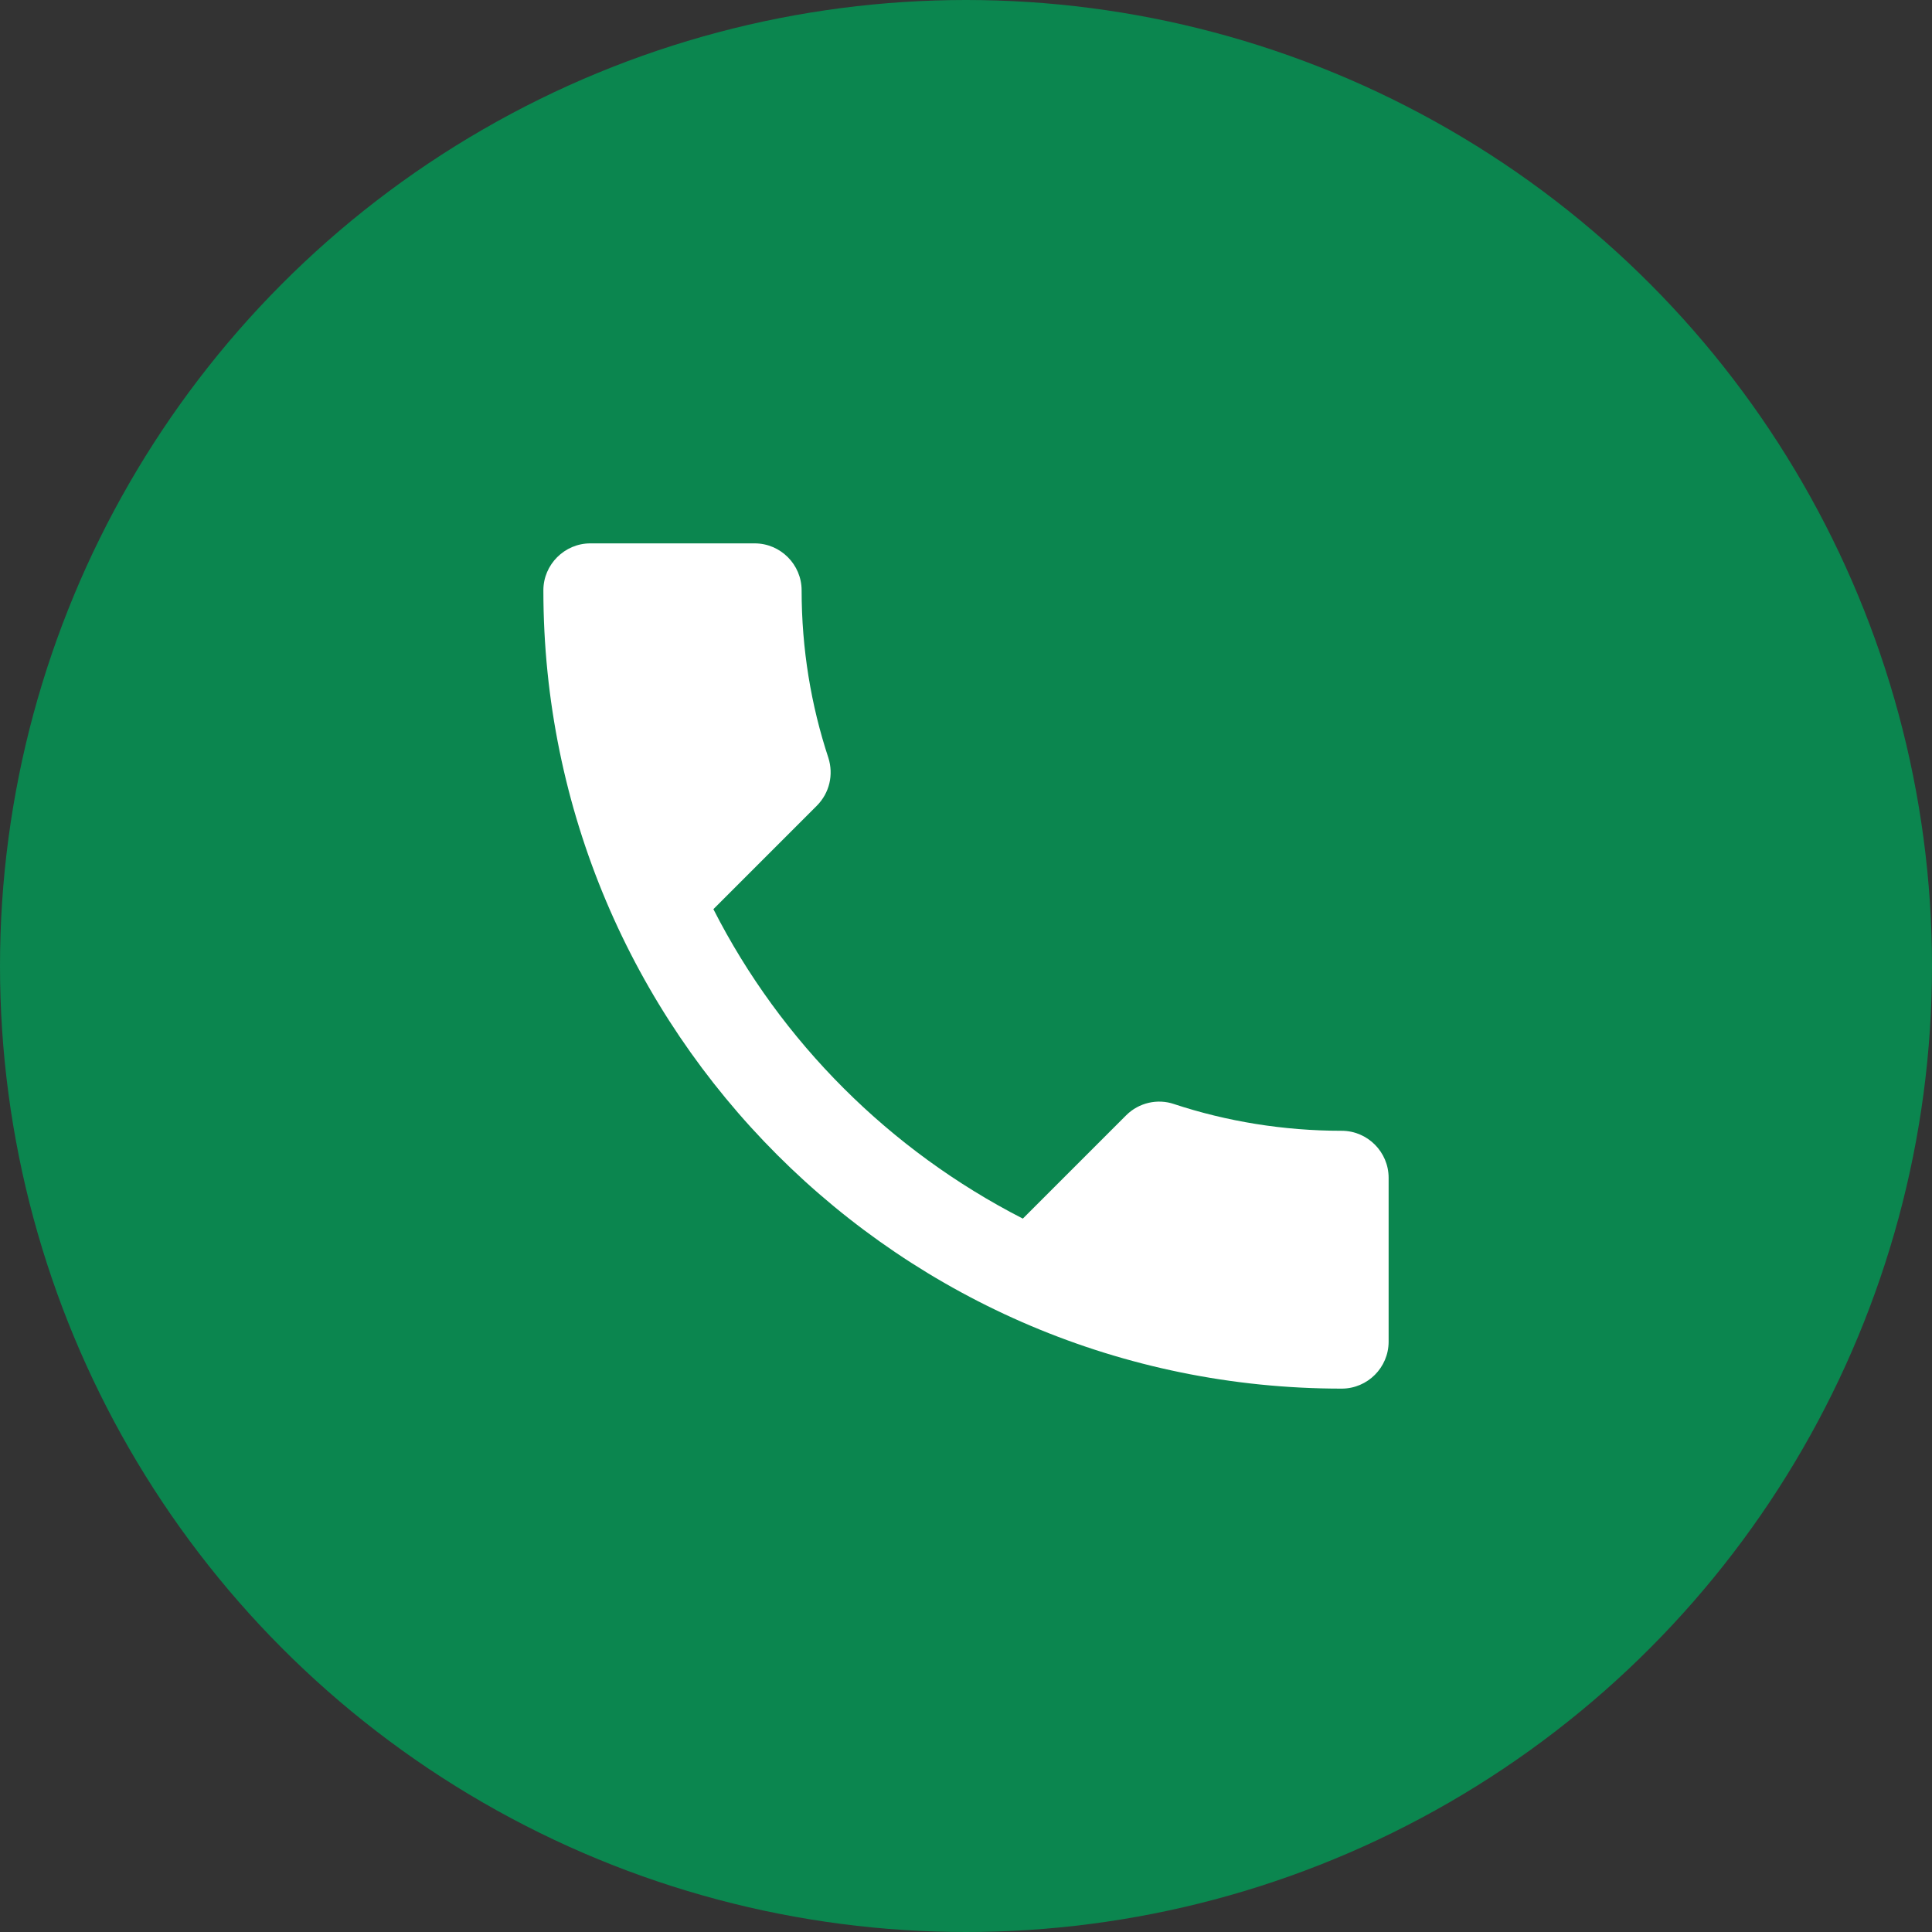
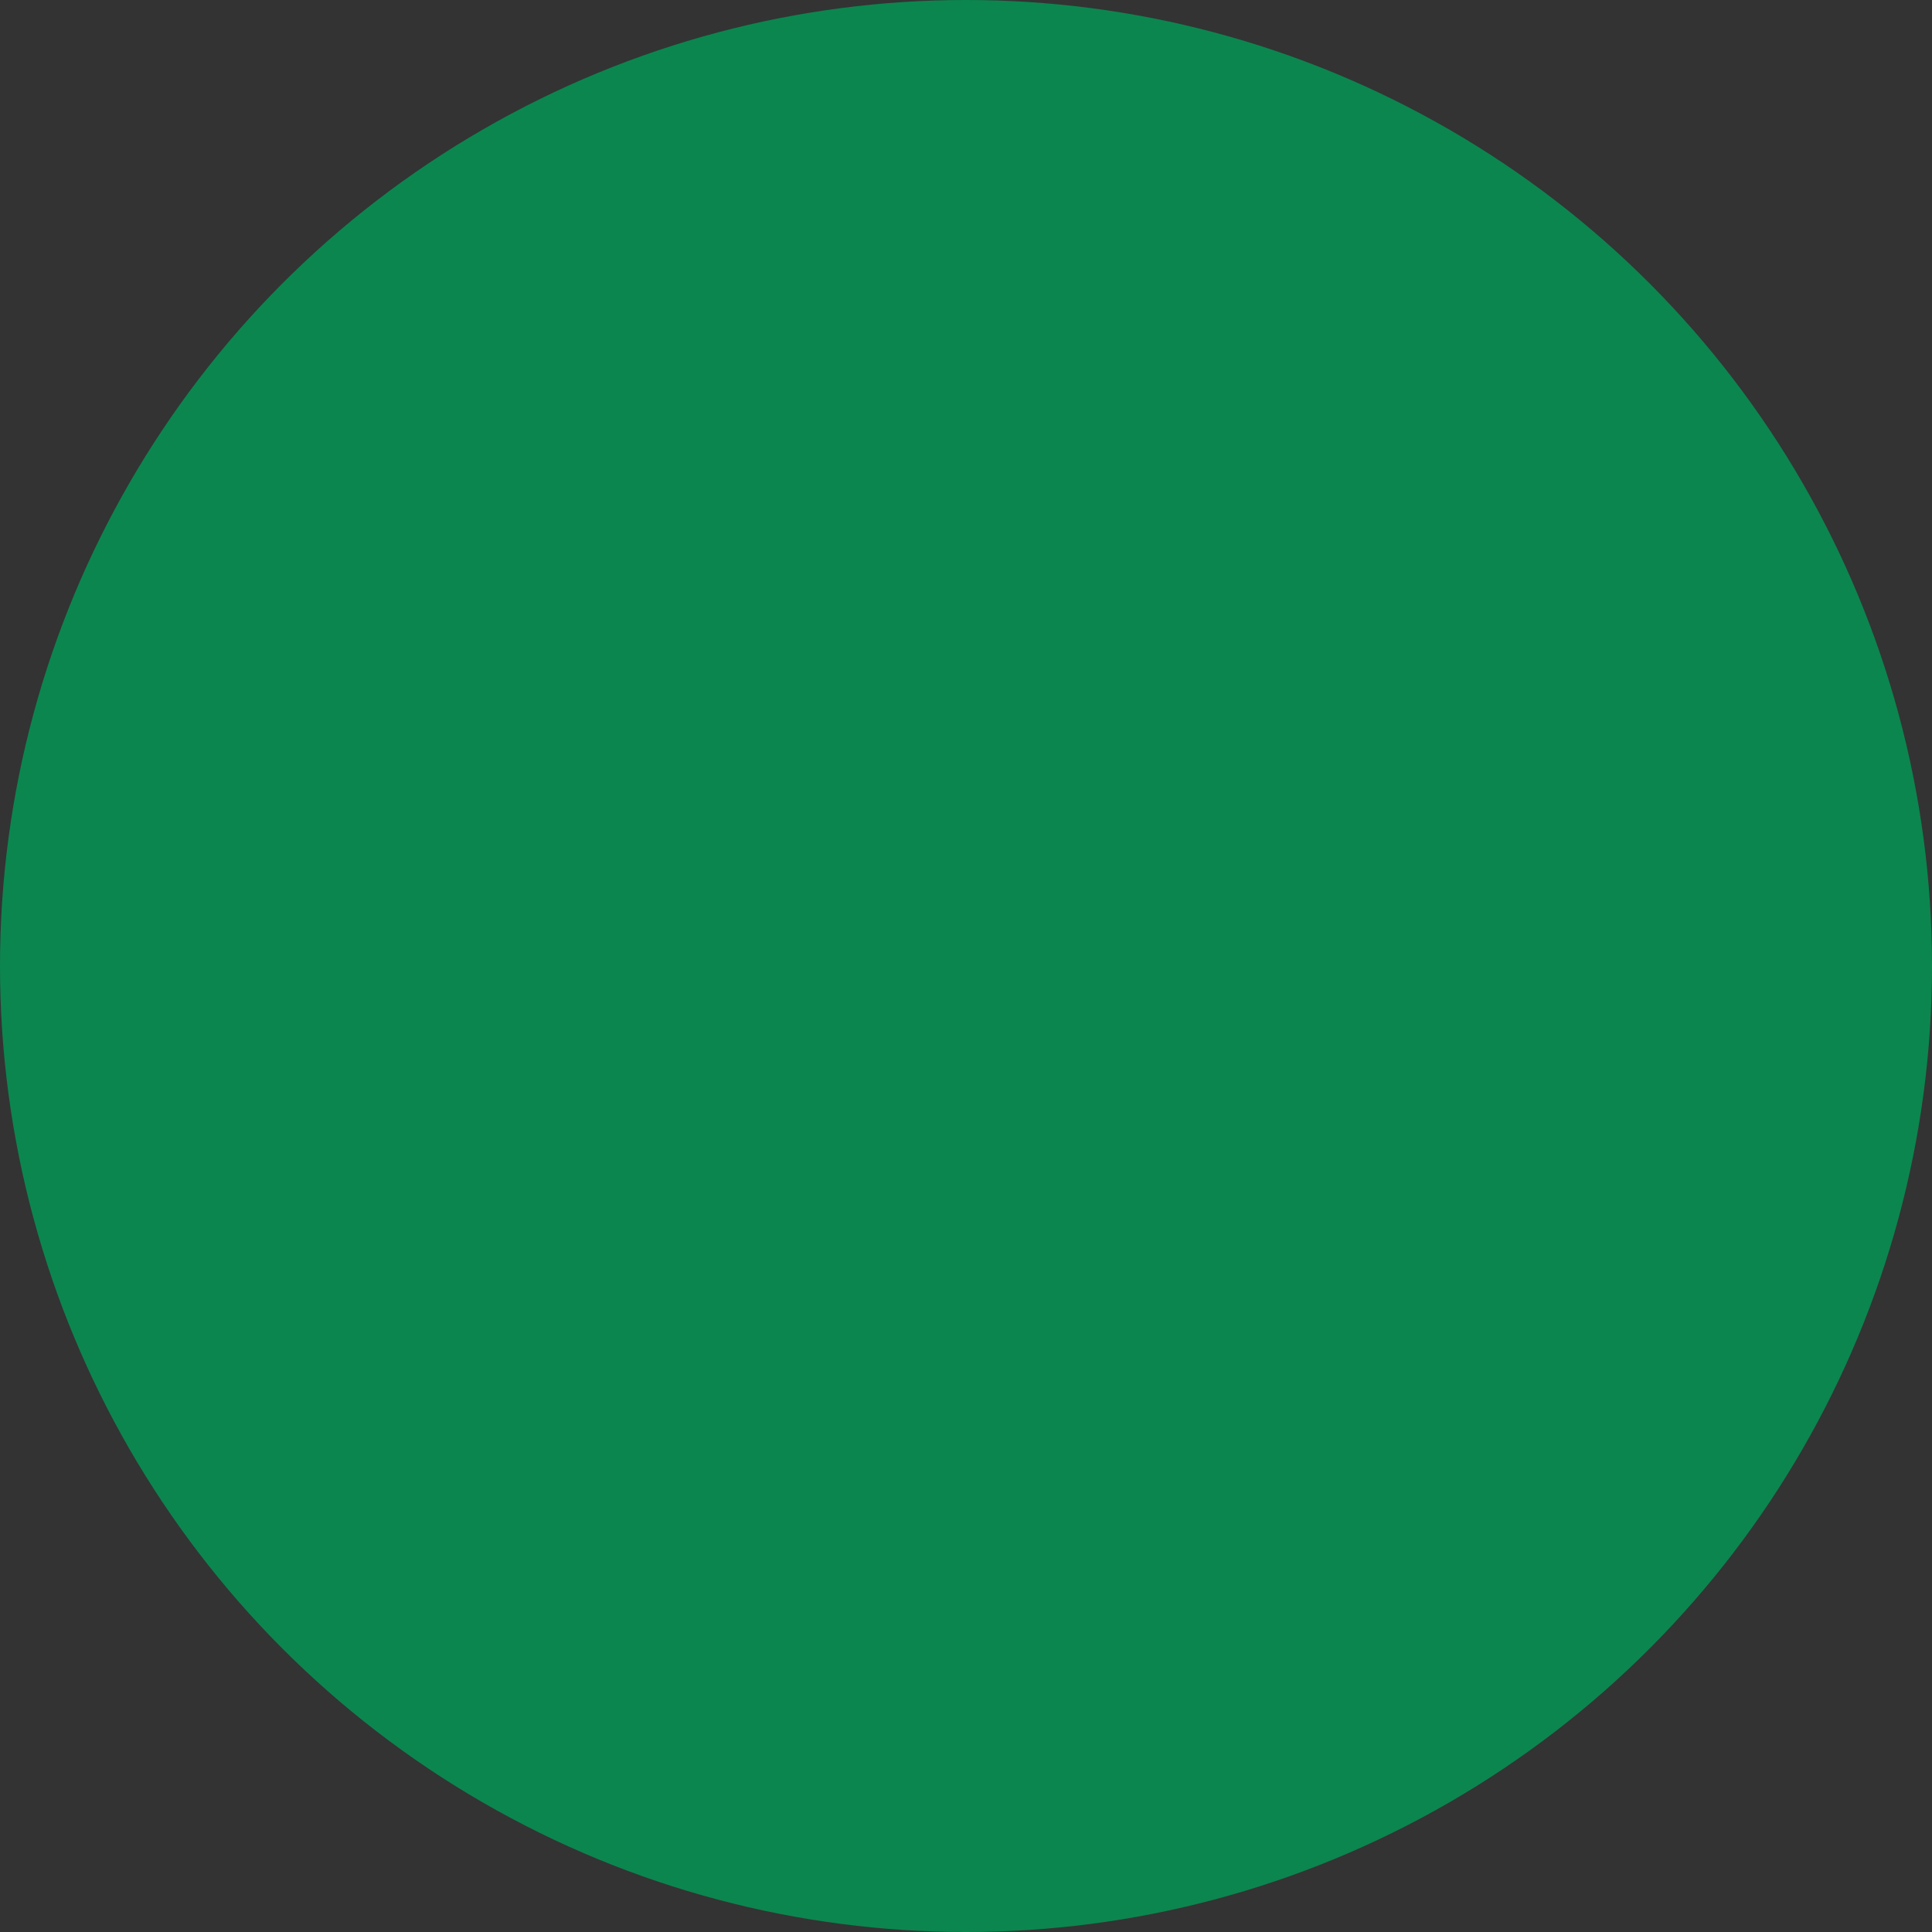
<svg xmlns="http://www.w3.org/2000/svg" width="24" height="24" viewBox="0 0 24 24" fill="none">
  <rect x="0" y="0" width="24" height="24" fill="#333333" stroke="none" />
  <circle cx="12" cy="12" r="12" fill="#0B864F" />
-   <path d="M8.862 11.294C9.702 12.945 11.055 14.293 12.706 15.138L13.989 13.855C14.147 13.697 14.38 13.645 14.584 13.715C15.238 13.931 15.943 14.047 16.667 14.047C16.988 14.047 17.25 14.31 17.25 14.631V16.667C17.25 16.988 16.988 17.25 16.667 17.25C11.189 17.25 6.75 12.811 6.75 7.333C6.75 7.013 7.013 6.75 7.333 6.75H9.375C9.696 6.75 9.958 7.013 9.958 7.333C9.958 8.062 10.075 8.762 10.291 9.416C10.355 9.62 10.308 9.848 10.145 10.011L8.862 11.294Z" fill="white" />
</svg>